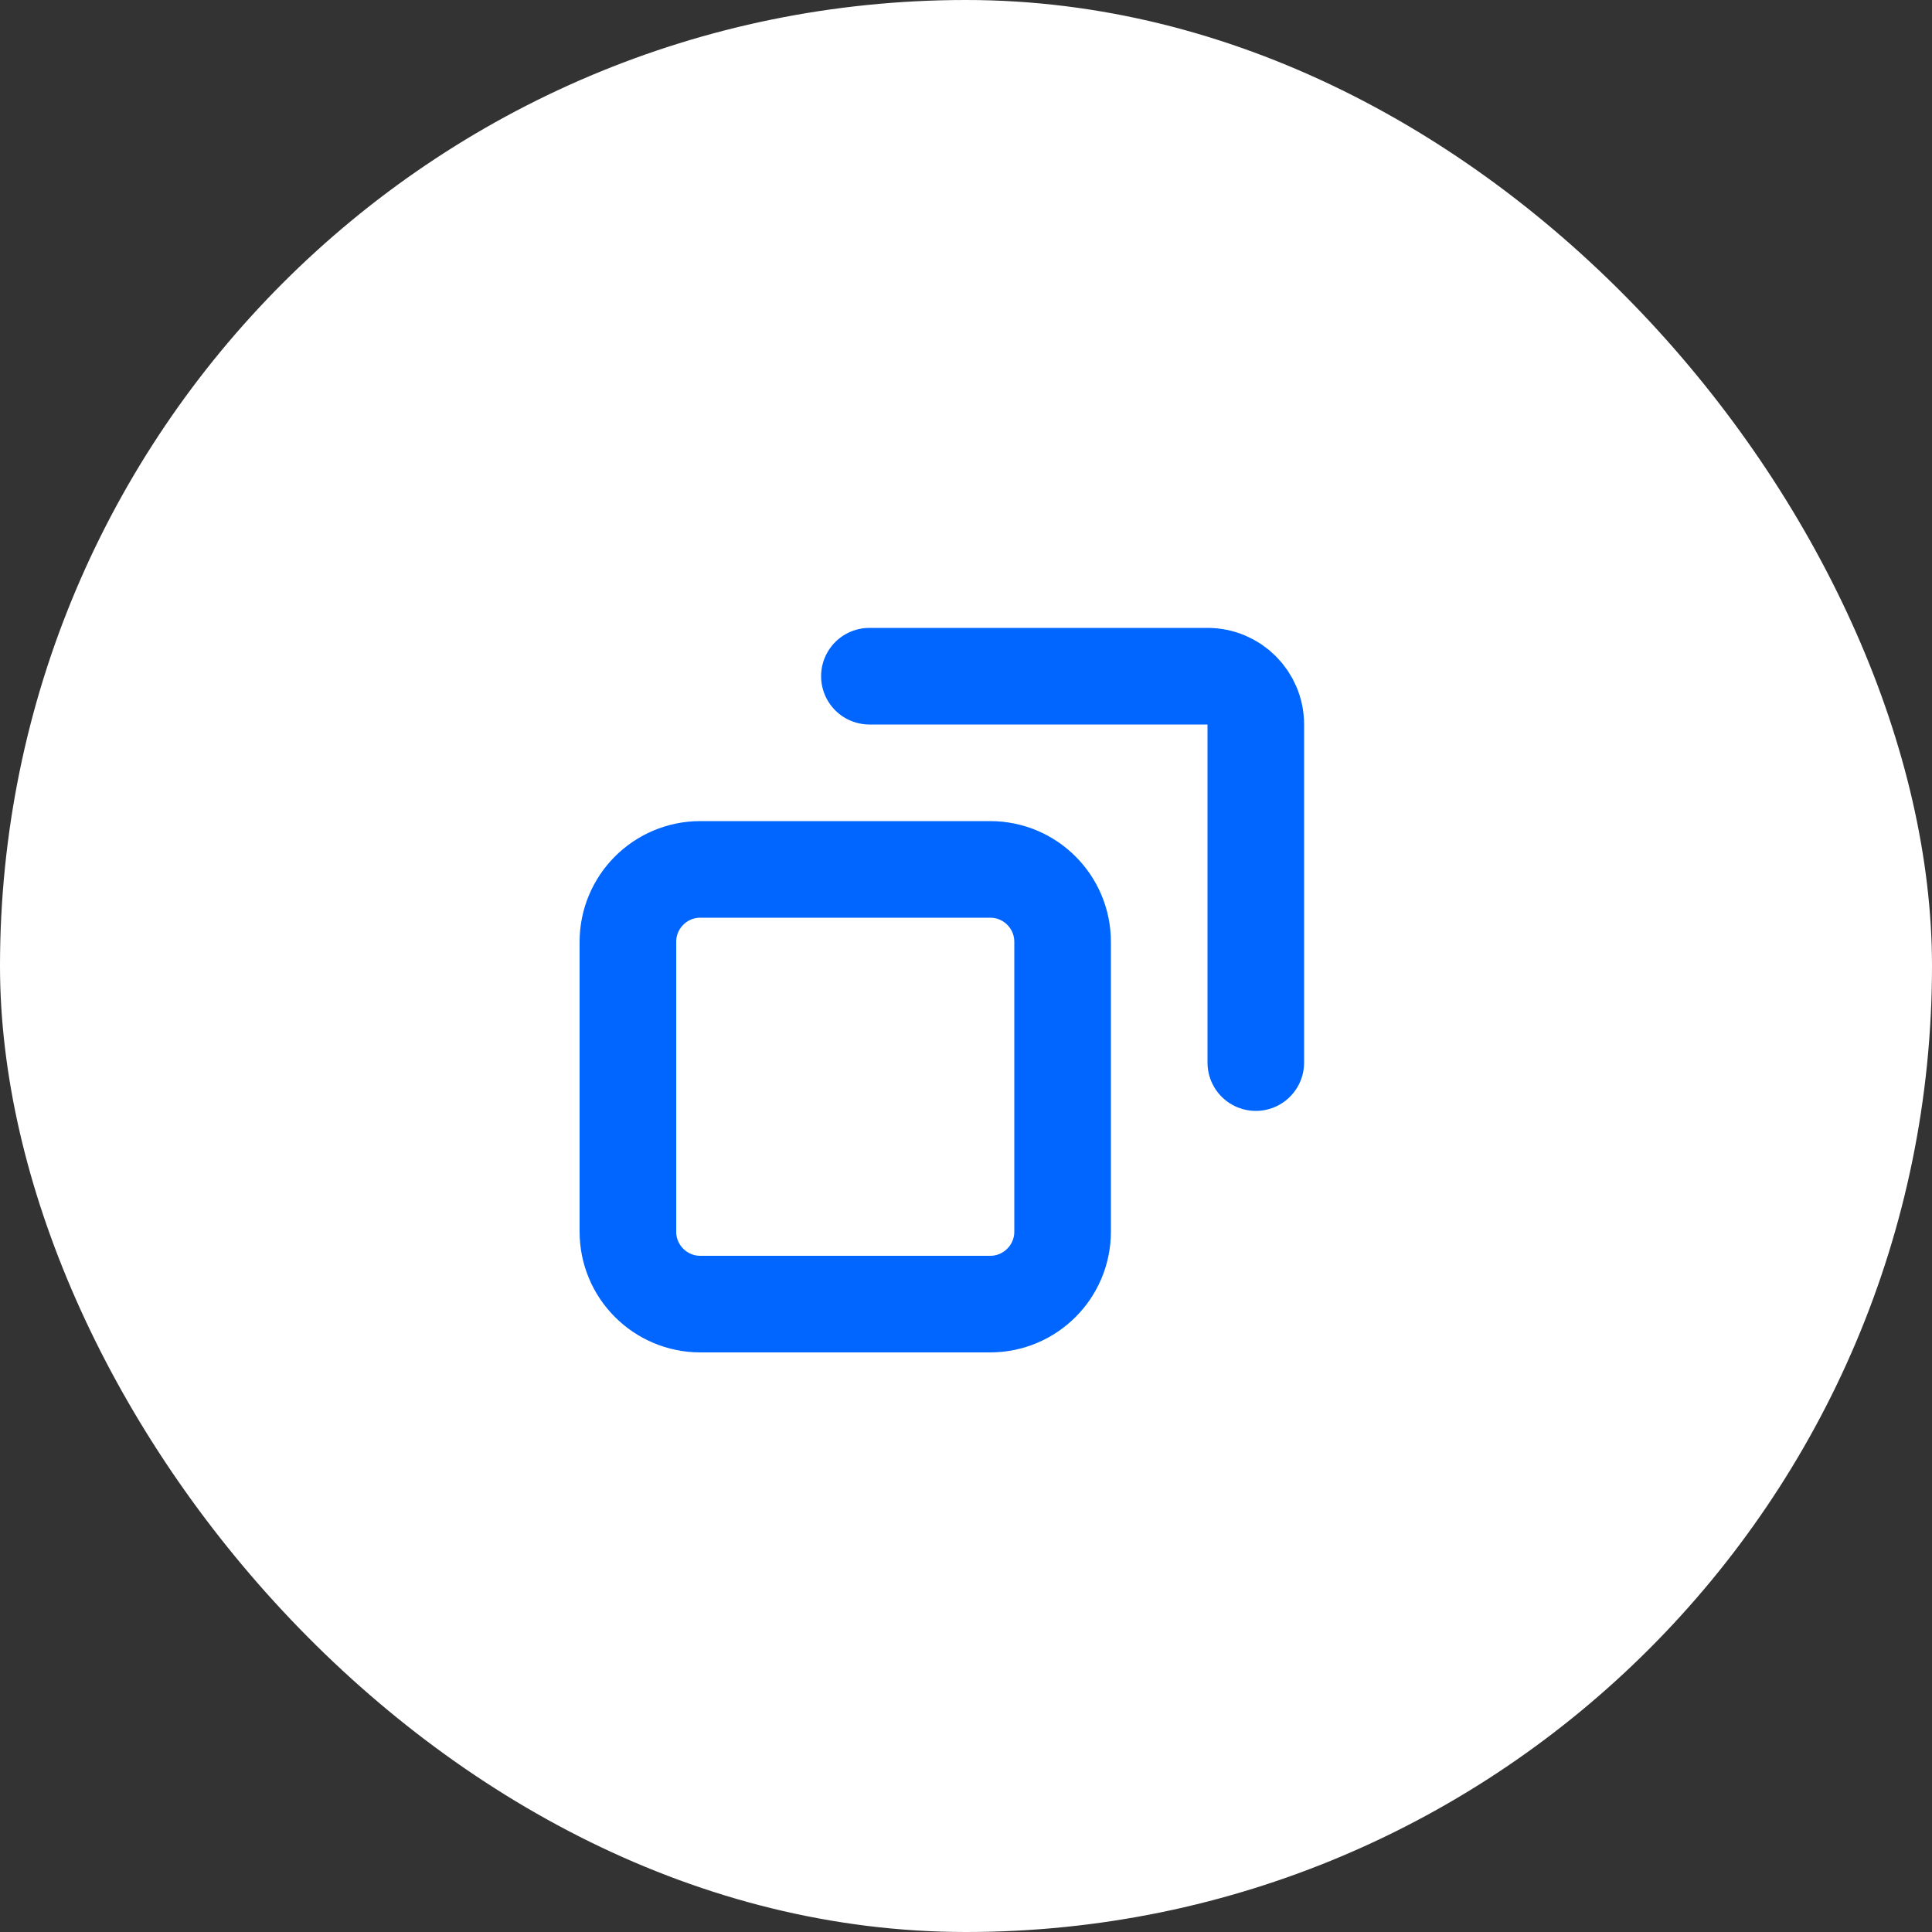
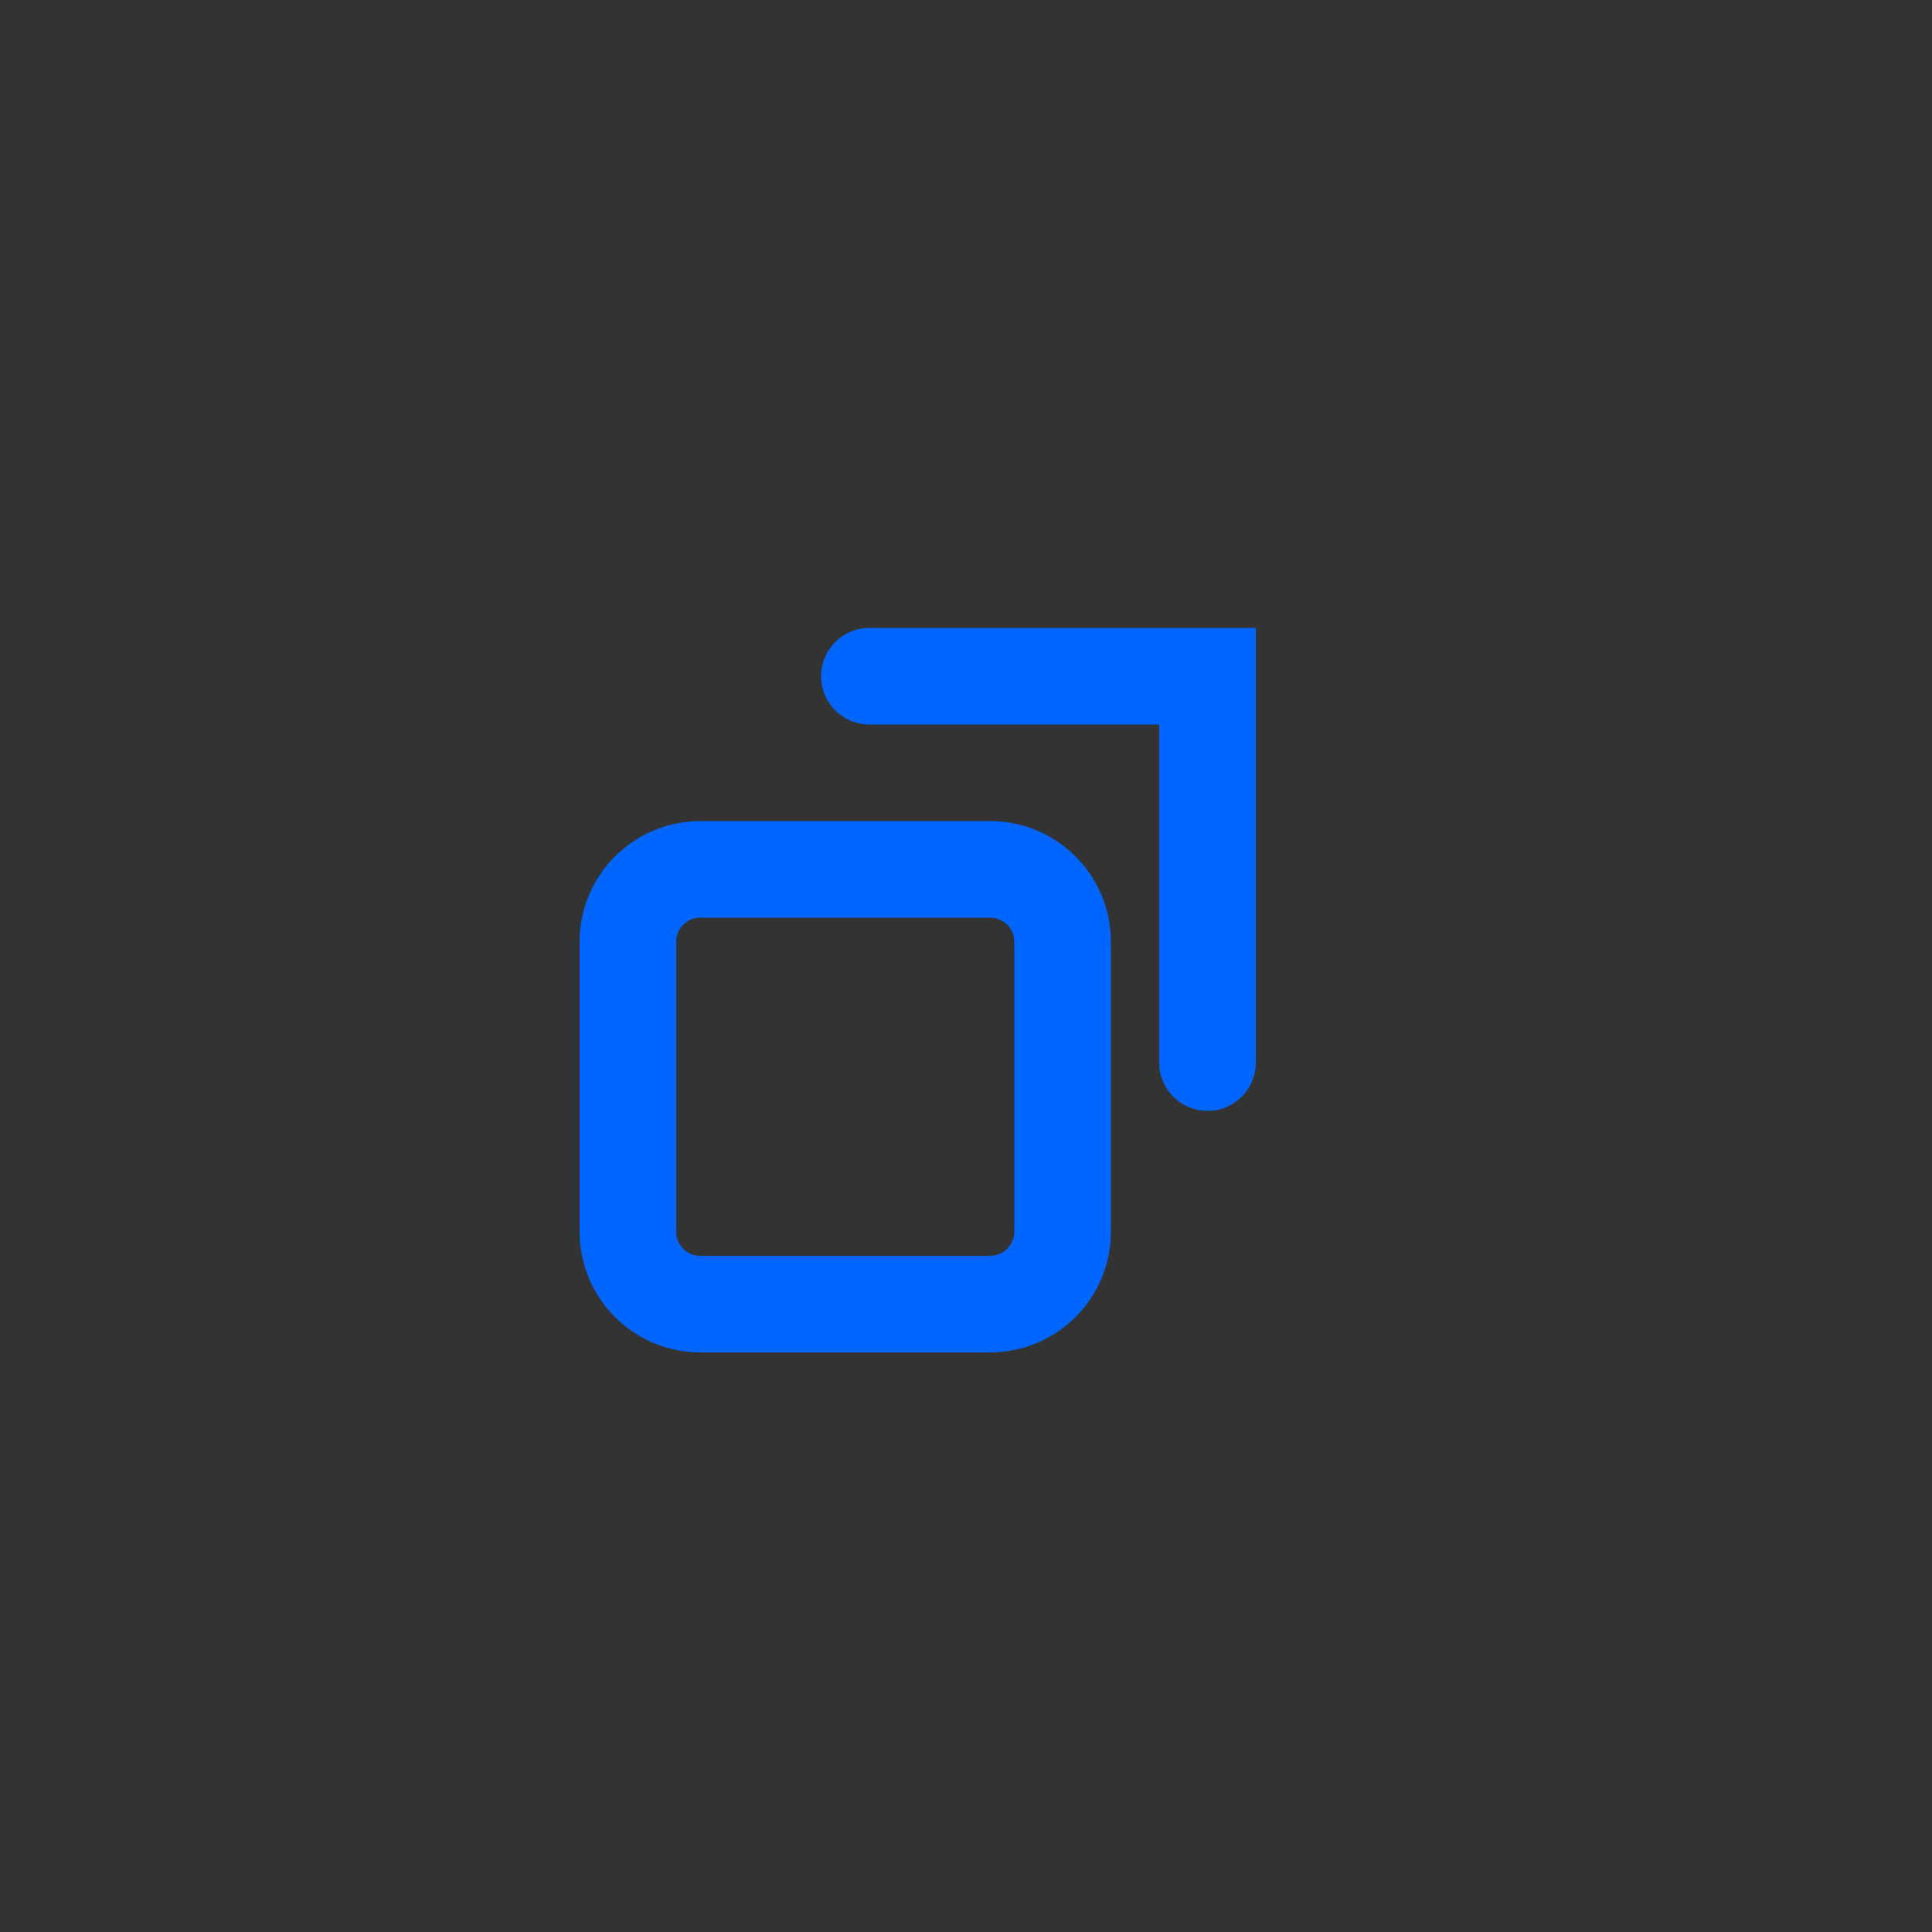
<svg xmlns="http://www.w3.org/2000/svg" width="80" height="80" viewBox="0 0 80 80" fill="none">
  <rect x="0" y="0" width="80" height="80" fill="#333333" stroke="none" />
-   <rect width="80" height="80" rx="40" fill="white" />
  <path d="M29 36C27.343 36 26 37.343 26 39V51C26 52.657 27.343 54 29 54H41C42.657 54 44 52.657 44 51V39C44 37.343 42.657 36 41 36H29Z" stroke="#0066FF" stroke-width="4" stroke-linejoin="bevel" />
-   <path d="M36 28H50C51.105 28 52 28.895 52 30V44" stroke="#0066FF" stroke-width="4" stroke-linecap="round" />
+   <path d="M36 28H50V44" stroke="#0066FF" stroke-width="4" stroke-linecap="round" />
</svg>